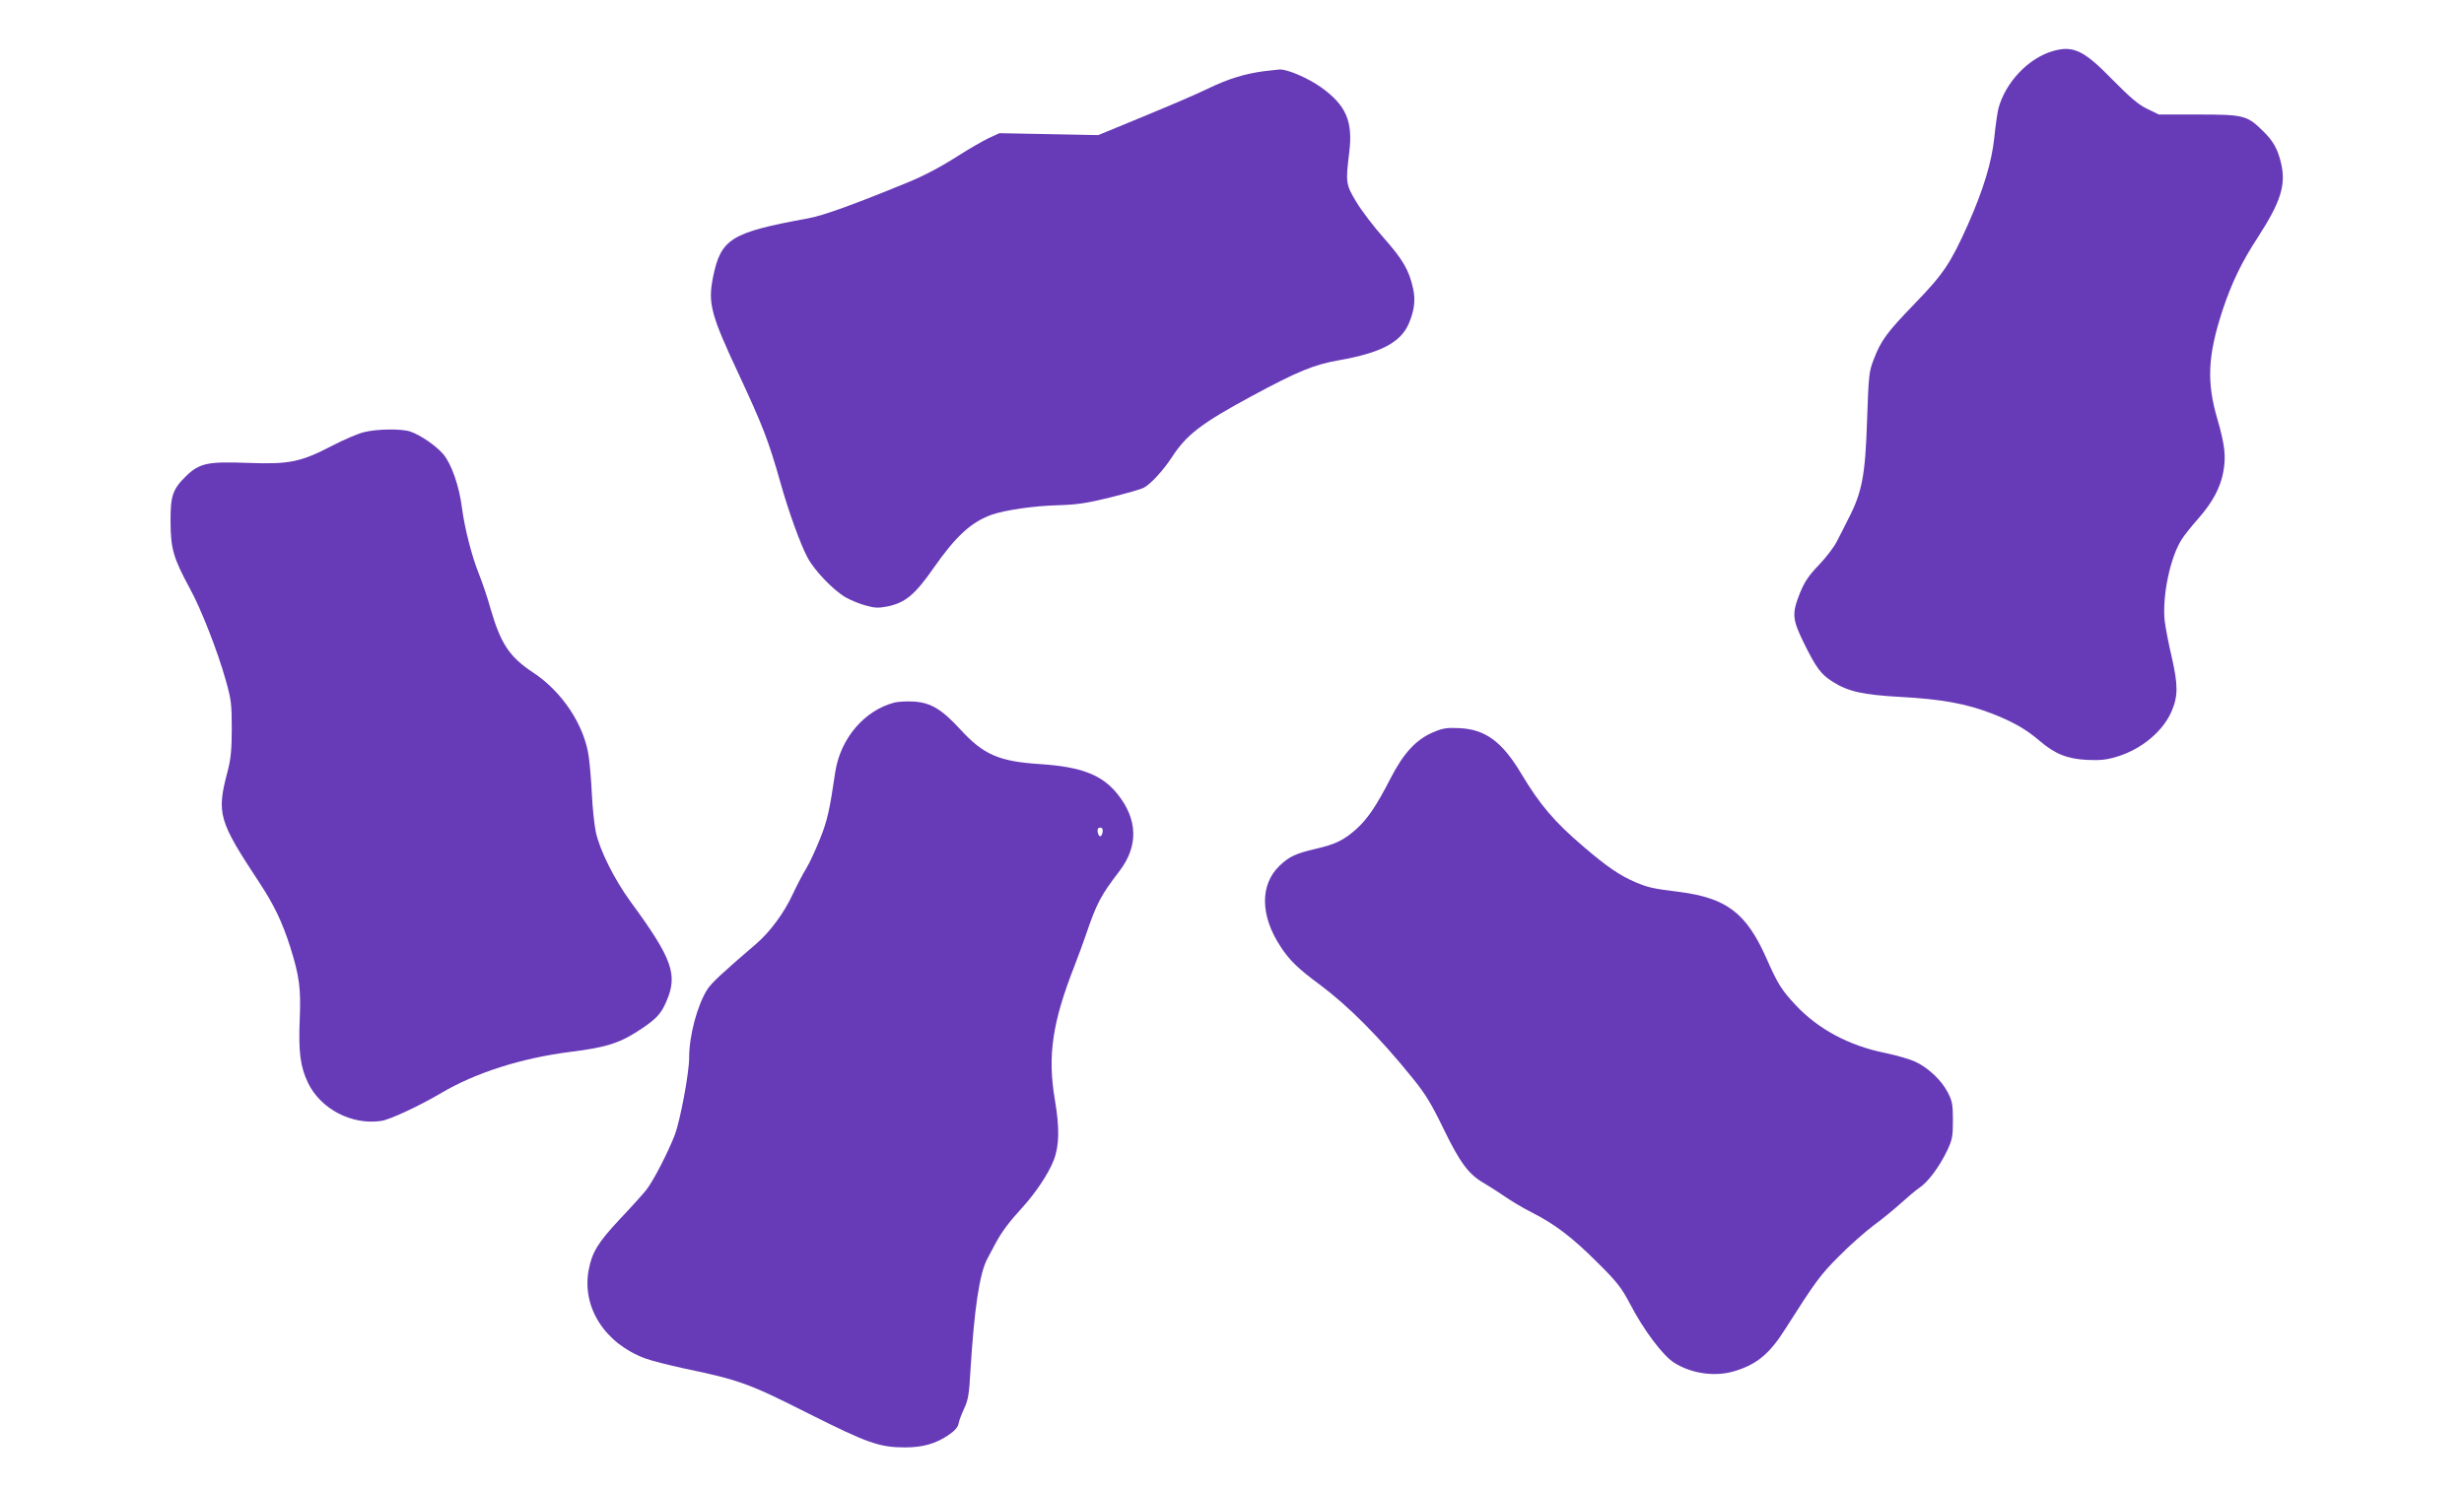
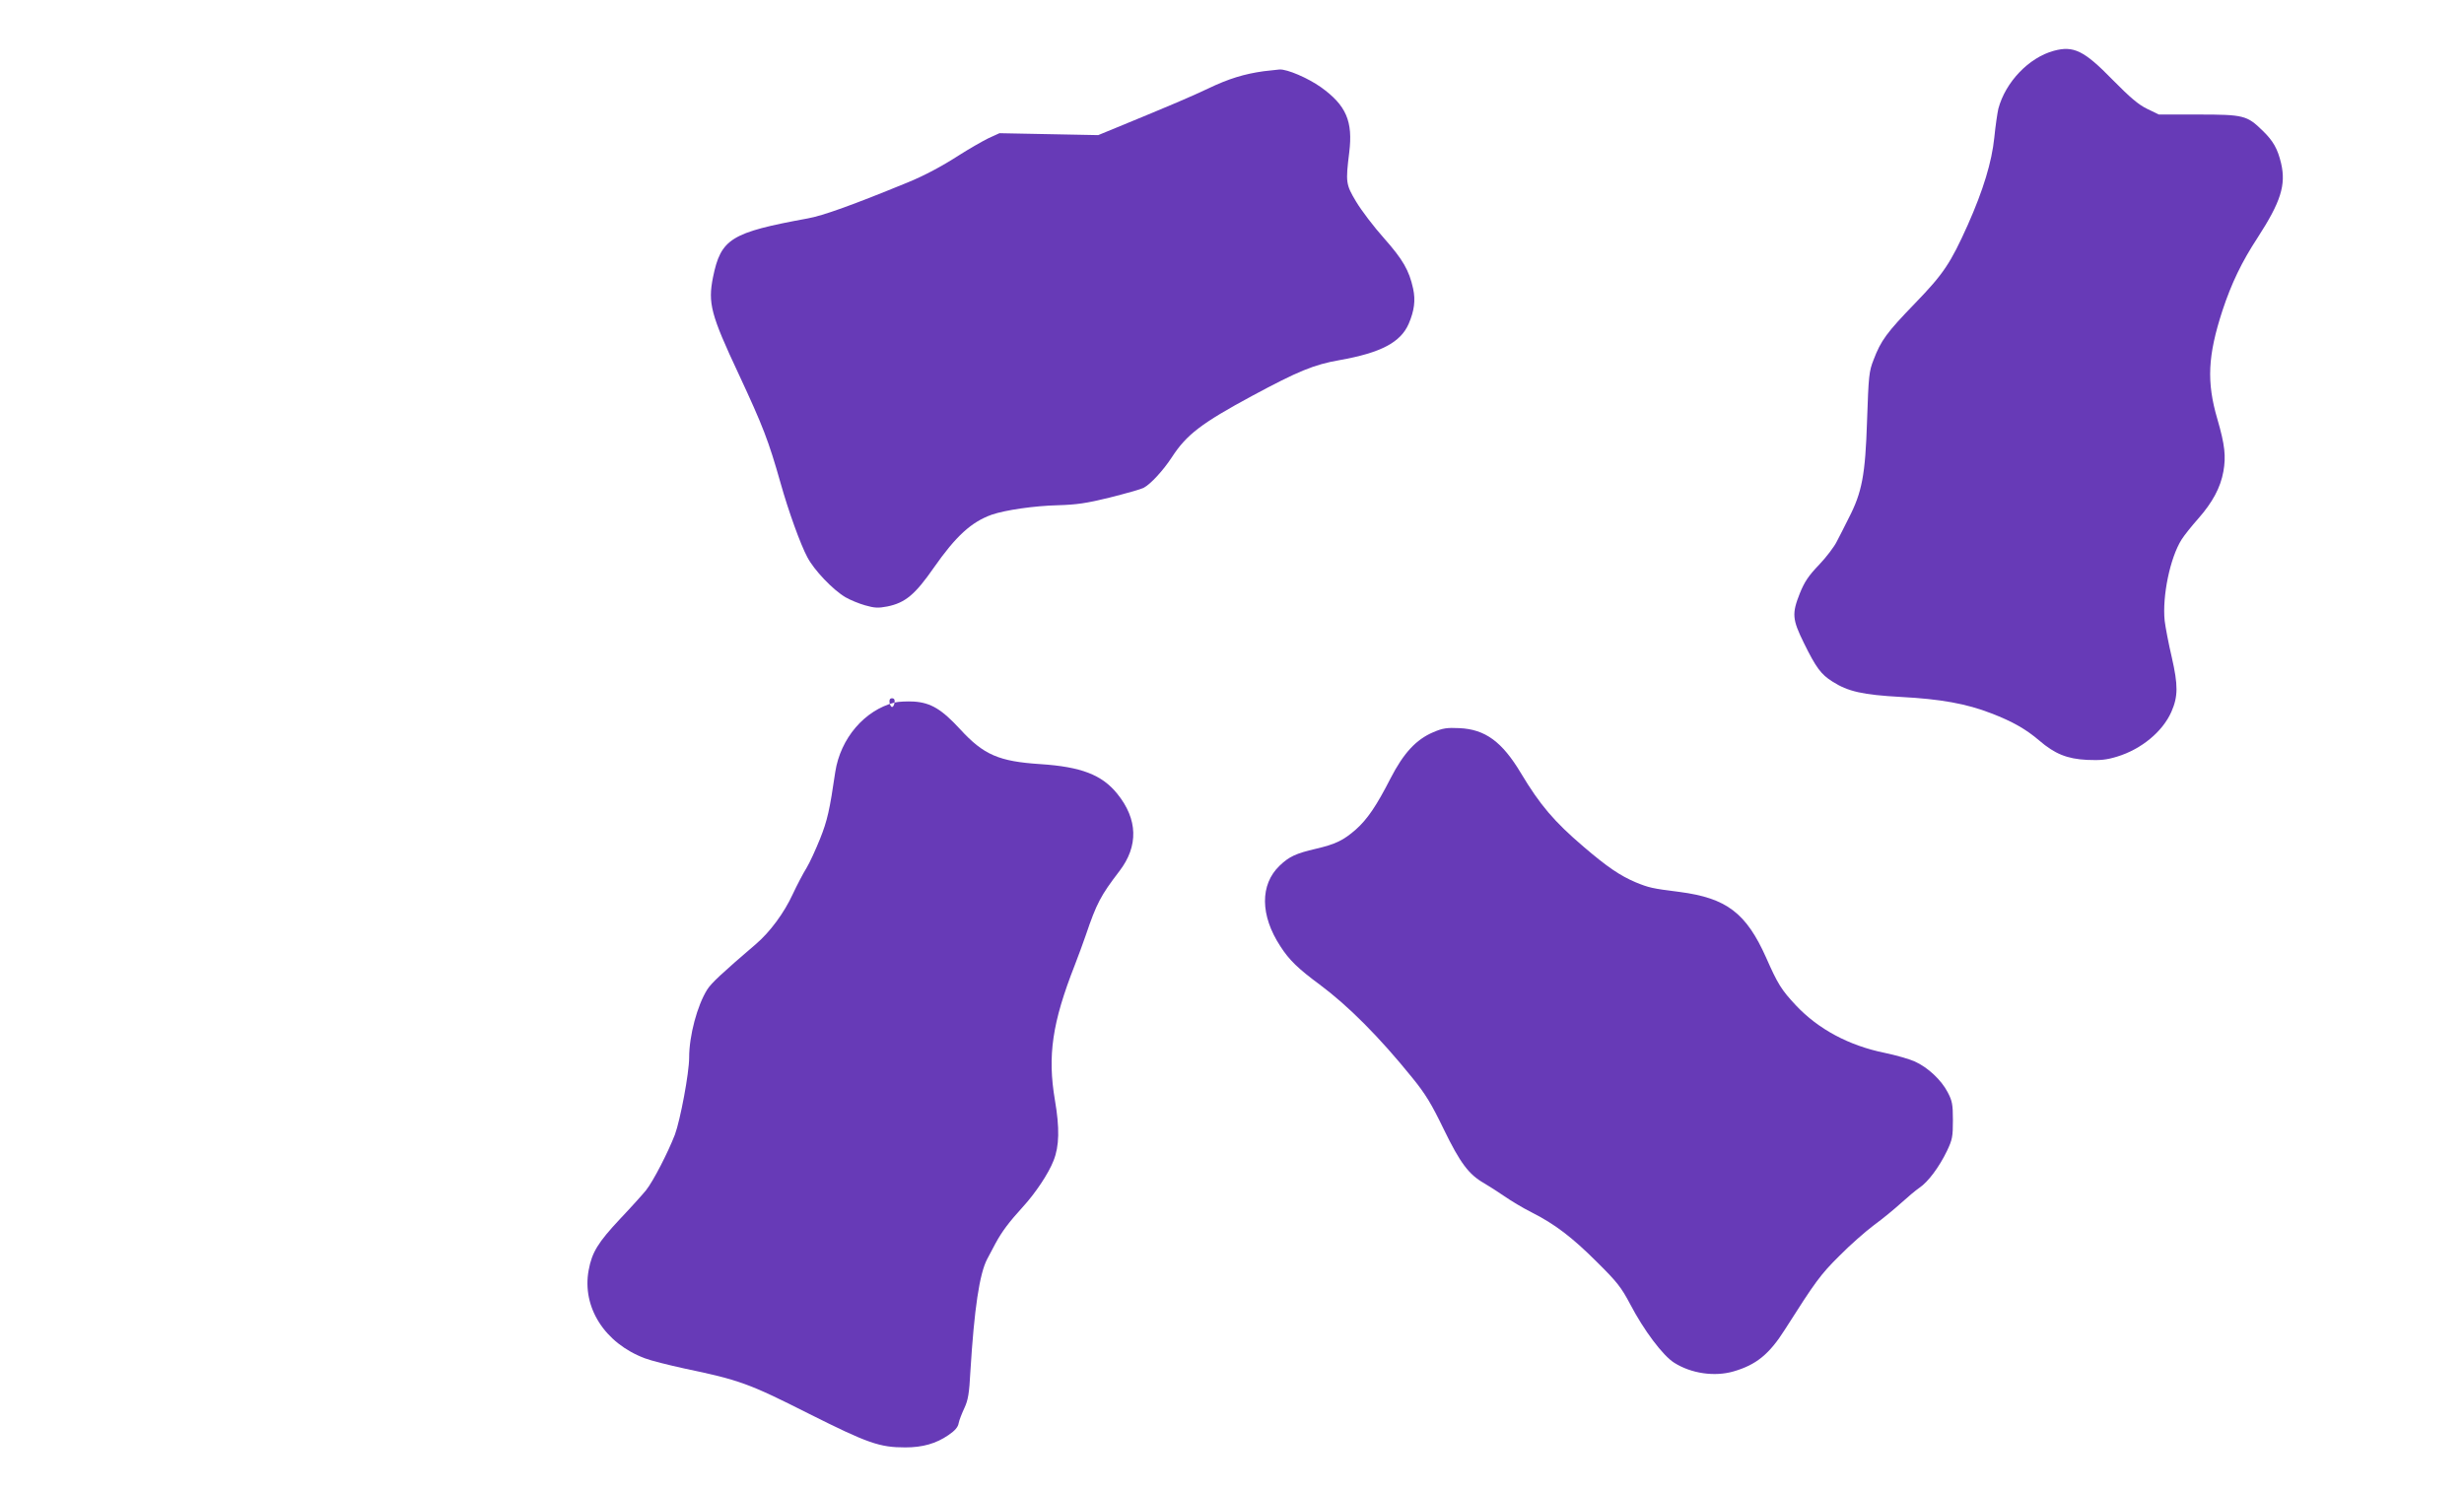
<svg xmlns="http://www.w3.org/2000/svg" version="1.0" width="1280pt" height="775pt" viewBox="0 0 1280 775" preserveAspectRatio="xMidYMid meet">
  <g transform="translate(0,775) scale(0.1,-0.1)" fill="#673ab7" stroke="none">
    <path d="M10669 7486 c-129 -35 -251 -162 -288 -301 -5 -22 -15 -89 -21 -150 -13 -126 -57 -272 -138 -454 -89 -198 -125 -253 -273 -406 -148 -153 -178 -194 -216 -294 -24 -61 -26 -83 -34 -316 -9 -283 -26 -373 -96 -508 -20 -40 -47 -94 -61 -120 -13 -27 -54 -81 -92 -121 -55 -57 -76 -89 -100 -148 -42 -106 -40 -135 21 -259 63 -128 89 -163 148 -200 81 -52 158 -69 356 -80 207 -11 340 -35 469 -85 112 -43 181 -83 249 -141 80 -69 145 -96 249 -101 68 -3 101 0 156 17 125 38 236 129 282 233 35 80 35 138 2 283 -17 72 -33 157 -37 190 -13 128 28 327 88 422 14 22 53 71 86 108 75 85 116 162 131 245 14 79 8 138 -31 272 -57 194 -50 330 26 564 47 142 100 253 184 381 119 184 147 272 121 384 -18 76 -41 117 -97 171 -80 78 -97 83 -333 83 l-205 0 -60 29 c-46 22 -88 58 -181 152 -147 151 -202 178 -305 150z" />
    <path d="M6565 7380 c-101 -14 -183 -39 -289 -90 -91 -43 -182 -82 -481 -205 l-90 -37 -257 5 -256 5 -59 -27 c-32 -16 -98 -54 -147 -85 -91 -59 -185 -109 -271 -144 -283 -116 -440 -173 -520 -187 -398 -73 -450 -105 -491 -305 -27 -135 -12 -194 134 -505 126 -271 154 -343 217 -565 40 -143 103 -318 139 -385 35 -67 132 -169 198 -208 24 -14 70 -33 102 -42 49 -14 68 -15 115 -6 94 19 145 62 243 203 114 163 194 236 300 274 70 24 220 46 343 49 98 3 148 10 270 40 83 21 161 43 175 50 37 19 103 91 148 160 76 117 153 176 418 319 236 127 320 162 453 185 214 38 317 92 359 189 29 68 36 121 23 182 -21 96 -53 151 -151 262 -53 59 -118 145 -145 190 -54 90 -55 101 -36 256 20 162 -16 245 -147 339 -68 48 -175 94 -215 92 -12 -1 -49 -5 -82 -9z" />
-     <path d="M1892 5505 c-30 -7 -103 -38 -163 -69 -167 -87 -225 -99 -441 -91 -209 8 -251 -1 -321 -68 -71 -70 -82 -103 -81 -242 1 -137 15 -185 100 -342 58 -105 146 -330 187 -478 28 -99 31 -123 31 -250 0 -109 -5 -158 -21 -220 -59 -223 -49 -257 166 -583 75 -114 118 -204 159 -333 47 -150 56 -215 49 -375 -7 -168 3 -247 43 -330 66 -136 227 -220 379 -198 45 6 199 78 311 144 180 107 420 183 673 215 194 24 262 47 377 125 71 49 94 74 120 133 63 142 35 223 -184 522 -85 116 -161 269 -181 363 -8 40 -17 126 -20 190 -3 64 -10 153 -16 197 -21 163 -137 341 -290 441 -122 81 -167 148 -220 329 -16 59 -44 140 -60 180 -39 97 -75 240 -89 345 -14 114 -55 231 -98 281 -38 44 -118 99 -171 117 -44 15 -171 14 -239 -3z" />
-     <path d="M4647 4100 c-156 -40 -281 -186 -308 -361 -29 -198 -41 -252 -79 -347 -23 -57 -54 -125 -70 -151 -17 -27 -49 -88 -72 -137 -44 -96 -118 -196 -189 -257 -182 -156 -233 -204 -255 -238 -52 -83 -94 -239 -94 -354 0 -80 -46 -324 -74 -400 -36 -93 -112 -241 -150 -289 -17 -21 -78 -89 -136 -150 -113 -121 -145 -172 -162 -265 -36 -193 84 -380 292 -458 31 -12 123 -35 205 -53 287 -60 336 -78 645 -234 309 -155 369 -176 503 -176 90 0 160 20 224 64 34 23 50 42 53 62 3 16 17 51 30 79 19 41 25 75 31 190 20 325 47 508 88 585 10 19 30 56 43 81 33 61 70 110 141 188 66 72 134 174 160 241 30 75 32 169 7 315 -39 230 -14 402 103 700 19 50 45 119 57 155 57 168 78 207 175 334 100 130 96 270 -11 402 -80 99 -188 140 -399 154 -216 14 -295 48 -417 181 -96 104 -152 138 -240 144 -35 2 -80 0 -101 -5z m1081 -672 c-2 -13 -7 -23 -13 -23 -5 0 -11 10 -13 23 -2 15 2 22 13 22 11 0 15 -7 13 -22z" />
+     <path d="M4647 4100 c-156 -40 -281 -186 -308 -361 -29 -198 -41 -252 -79 -347 -23 -57 -54 -125 -70 -151 -17 -27 -49 -88 -72 -137 -44 -96 -118 -196 -189 -257 -182 -156 -233 -204 -255 -238 -52 -83 -94 -239 -94 -354 0 -80 -46 -324 -74 -400 -36 -93 -112 -241 -150 -289 -17 -21 -78 -89 -136 -150 -113 -121 -145 -172 -162 -265 -36 -193 84 -380 292 -458 31 -12 123 -35 205 -53 287 -60 336 -78 645 -234 309 -155 369 -176 503 -176 90 0 160 20 224 64 34 23 50 42 53 62 3 16 17 51 30 79 19 41 25 75 31 190 20 325 47 508 88 585 10 19 30 56 43 81 33 61 70 110 141 188 66 72 134 174 160 241 30 75 32 169 7 315 -39 230 -14 402 103 700 19 50 45 119 57 155 57 168 78 207 175 334 100 130 96 270 -11 402 -80 99 -188 140 -399 154 -216 14 -295 48 -417 181 -96 104 -152 138 -240 144 -35 2 -80 0 -101 -5z c-2 -13 -7 -23 -13 -23 -5 0 -11 10 -13 23 -2 15 2 22 13 22 11 0 15 -7 13 -22z" />
    <path d="M7446 3946 c-90 -38 -155 -109 -223 -241 -72 -141 -120 -212 -180 -265 -64 -56 -105 -76 -208 -100 -103 -24 -138 -40 -188 -88 -102 -98 -101 -258 4 -418 46 -72 93 -117 204 -199 149 -111 309 -271 482 -485 69 -85 99 -135 163 -267 85 -175 130 -235 209 -280 25 -15 73 -45 106 -68 33 -23 96 -61 140 -83 121 -61 212 -130 342 -260 103 -102 125 -130 171 -217 71 -136 170 -268 229 -305 88 -56 210 -74 309 -45 117 34 185 89 266 217 159 250 185 286 283 383 55 56 136 127 180 160 44 32 107 84 140 114 34 31 77 67 96 80 45 30 103 108 143 191 28 59 31 74 31 160 0 83 -4 101 -27 145 -33 64 -104 130 -171 160 -29 13 -99 33 -157 45 -186 38 -344 123 -460 246 -76 81 -95 112 -155 248 -104 233 -206 310 -450 342 -144 18 -159 22 -228 50 -82 35 -147 79 -272 186 -152 130 -225 216 -324 381 -98 164 -186 228 -320 234 -64 3 -86 0 -135 -21z" />
  </g>
</svg>